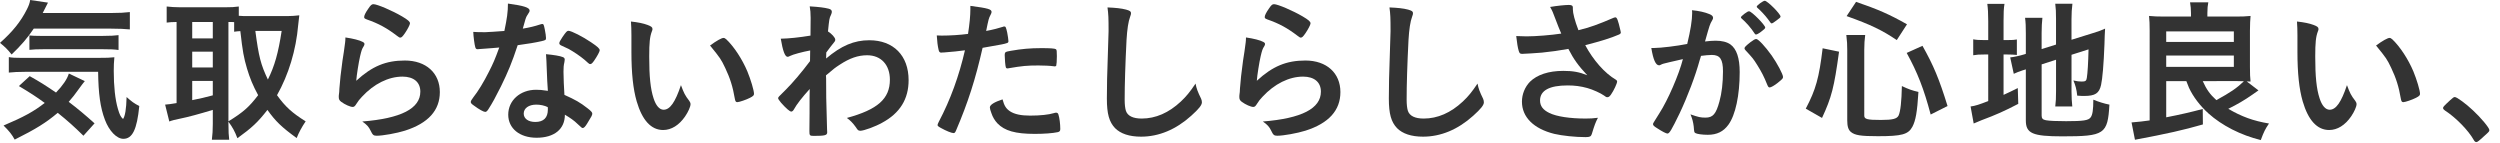
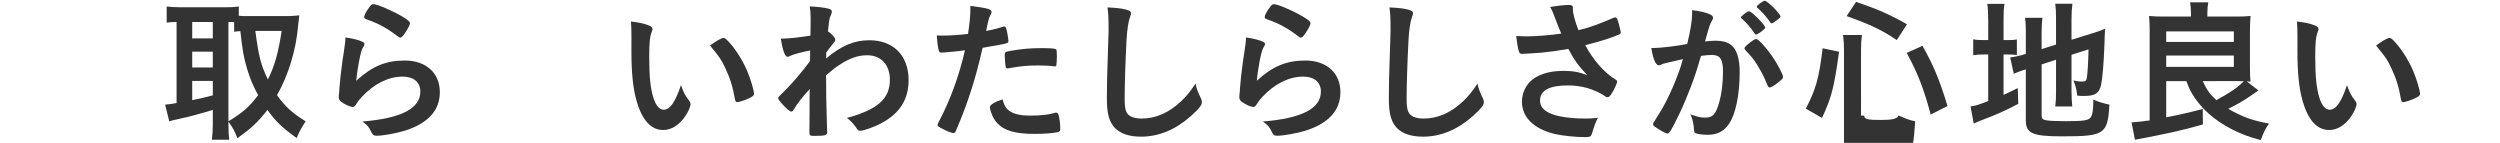
<svg xmlns="http://www.w3.org/2000/svg" version="1.1" id="レイヤー_1" x="0px" y="0px" viewBox="0 0 420 24" style="enable-background:new 0 0 420 24;" xml:space="preserve">
  <style type="text/css">
	.st0{clip-path:url(#SVGID_2_);}
	.st1{clip-path:url(#SVGID_4_);}
	.st2{clip-path:url(#SVGID_6_);}
	.st3{opacity:0.1;clip-path:url(#SVGID_10_);}
	.st4{clip-path:url(#SVGID_12_);fill:url(#);}
	.st5{clip-path:url(#SVGID_4_);fill:#E9E9E9;}
	.st6{clip-path:url(#SVGID_14_);fill:#F4D3D0;}
	.st7{clip-path:url(#SVGID_16_);}
	.st8{clip-path:url(#SVGID_20_);}
	.st9{clip-path:url(#SVGID_22_);}
	.st10{opacity:0.3;clip-path:url(#SVGID_24_);}
	.st11{clip-path:url(#SVGID_26_);}
	.st12{clip-path:url(#SVGID_28_);}
	.st13{clip-path:url(#SVGID_22_);fill:#55C8D2;}
	.st14{opacity:0.22;clip-path:url(#SVGID_32_);}
	.st15{clip-path:url(#SVGID_34_);fill:url(#);}
	.st16{clip-path:url(#SVGID_36_);}
	.st17{clip-path:url(#SVGID_40_);}
	.st18{clip-path:url(#SVGID_42_);}
	.st19{clip-path:url(#SVGID_44_);}
	.st20{opacity:0.95;clip-path:url(#SVGID_48_);}
	.st21{clip-path:url(#SVGID_50_);fill:#FFFFFF;}
	.st22{clip-path:url(#SVGID_52_);}
	.st23{clip-path:url(#SVGID_54_);}
	.st24{opacity:0.95;clip-path:url(#SVGID_56_);}
	.st25{clip-path:url(#SVGID_58_);fill:#FFFFFF;}
	.st26{clip-path:url(#SVGID_60_);}
	.st27{clip-path:url(#SVGID_64_);}
	.st28{clip-path:url(#SVGID_66_);}
	.st29{clip-path:url(#SVGID_68_);}
	.st30{opacity:0.95;clip-path:url(#SVGID_72_);}
	.st31{clip-path:url(#SVGID_74_);fill:#FFFFFF;}
	.st32{clip-path:url(#SVGID_76_);}
	.st33{clip-path:url(#SVGID_78_);}
	.st34{clip-path:url(#SVGID_80_);}
	.st35{clip-path:url(#SVGID_78_);fill:#55C8D2;}
	.st36{opacity:0.15;clip-path:url(#SVGID_84_);}
	.st37{clip-path:url(#SVGID_86_);fill:url(#);}
	.st38{clip-path:url(#SVGID_88_);}
	.st39{clip-path:url(#SVGID_90_);}
	.st40{clip-path:url(#SVGID_92_);}
	.st41{fill:#333333;}
	.st42{fill:#E8E8E8;}
	.st43{fill:#FFFFFF;}
	.st44{opacity:0.12;fill:url(#);}
	.st45{fill:#AF843A;}
	.st46{clip-path:url(#SVGID_96_);}
	.st47{clip-path:url(#SVGID_98_);}
	.st48{clip-path:url(#SVGID_100_);}
	.st49{fill:#FA91AA;}
	.st50{clip-path:url(#SVGID_102_);}
	.st51{fill:#55C8D2;stroke:#55C8D2;stroke-width:2;stroke-miterlimit:10;}
	.st52{clip-path:url(#SVGID_104_);}
	.st53{fill-rule:evenodd;clip-rule:evenodd;fill:#333333;}
	.st54{fill:#4D4D4D;}
</style>
-   <path class="st41" d="M5.668,4.811C4.654,6.345,3.458,7.723,1.95,9.152C1.3,8.32,0.78,7.827,0,7.203  c2.105-1.872,3.483-3.562,4.524-5.642C4.836,0.937,4.992,0.521,5.07,0L8.06,0.442c-0.077,0.13-0.363,0.702-0.884,1.742h11.519  c1.378,0,2.262-0.052,3.12-0.156V4.94c-0.806-0.078-1.82-0.13-3.12-0.13H5.668z M14.015,22.803c-1.509-1.482-2.601-2.47-4.316-3.848  c-1.977,1.664-3.641,2.704-7.229,4.498c-0.494-0.884-0.857-1.352-1.872-2.366c3.38-1.43,5.097-2.366,6.916-3.796  c-1.456-1.066-2.392-1.664-4.342-2.834l1.82-1.664c1.846,1.04,2.418,1.404,4.42,2.756c1.17-1.222,1.872-2.262,2.158-3.198  l2.678,1.274c-0.26,0.312-0.52,0.65-1.065,1.404c-0.599,0.832-0.988,1.352-1.639,2.08c1.508,1.144,2.782,2.21,4.343,3.614  L14.015,22.803z M4.342,12.064c-1.274,0-2.132,0.052-2.86,0.13v-2.6c0.521,0.104,1.145,0.13,2.158,0.13h12.688  c1.69,0,2.106-0.026,2.887-0.104c-0.078,0.78-0.104,1.482-0.104,2.314c0,2.574,0.234,4.784,0.702,6.37  c0.286,0.962,0.442,1.3,0.858,1.69c0.338-0.468,0.546-1.638,0.598-3.692c0.832,0.754,1.3,1.092,2.132,1.508  c-0.39,3.926-1.144,5.512-2.678,5.512c-1.118,0-2.393-1.326-3.095-3.198c-0.779-2.054-1.092-4.342-1.144-8.061H4.342z M4.94,5.955  c0.312,0.052,1.117,0.078,1.871,0.078h10.453c1.273,0,2.08-0.052,2.652-0.13v2.496c-0.702-0.104-1.379-0.13-2.652-0.13H7.332  c-1.04,0-1.716,0.026-2.392,0.104V5.955z" />
  <path class="st41" d="M38.376,20.775c0,1.3,0.052,2.08,0.13,2.704h-2.912c0.104-0.78,0.156-1.716,0.156-2.678v-2.34  c-2.21,0.676-4.238,1.222-5.305,1.43c-0.936,0.182-1.638,0.364-2.002,0.52l-0.702-2.834c0.624-0.052,1.014-0.104,1.924-0.26V3.692  c-0.884,0.026-1.065,0.026-1.664,0.104V1.092c0.702,0.078,1.404,0.13,2.236,0.13h7.618c0.988,0,1.561-0.026,2.263-0.13v1.56  c0.624,0.052,0.936,0.052,1.586,0.052h6.552c0.677,0,1.353-0.052,2.028-0.13c-0.052,0.312-0.104,0.832-0.182,1.586  c-0.364,4.265-1.612,8.373-3.563,11.831c1.378,1.924,2.522,2.964,4.811,4.394c-0.65,0.962-1.17,1.924-1.509,2.809  c-2.548-1.846-3.562-2.834-4.914-4.732c-1.586,2.054-2.626,3.016-5.044,4.758c-0.442-1.17-0.806-1.82-1.508-2.782V20.775z   M32.292,6.448h3.458V3.692h-3.458V6.448z M32.292,11.337h3.458V8.685h-3.458V11.337z M32.292,16.823  c1.768-0.364,1.768-0.364,3.458-0.806v-2.418h-3.458V16.823z M38.376,20.385c2.496-1.534,3.484-2.418,4.992-4.394  c-0.885-1.638-1.378-2.834-1.872-4.472c-0.546-1.872-0.729-2.834-1.118-6.292c-0.442,0.026-0.676,0.052-1.04,0.104V3.718  c-0.286-0.026-0.442-0.026-0.962-0.026V20.385z M42.899,5.2c0.572,4.342,0.91,5.643,2.106,8.165  c1.145-2.314,1.742-4.446,2.314-8.165H42.899z" />
  <path class="st41" d="M68.017,10.167c3.563,0,5.876,2.106,5.876,5.304c0,3.068-1.95,5.227-5.85,6.475  c-1.404,0.442-3.719,0.858-4.759,0.858c-0.546,0-0.676-0.13-1.04-0.884c-0.286-0.598-0.598-0.962-1.378-1.508  c6.526-0.52,9.75-2.184,9.75-5.019c0-1.586-1.117-2.522-2.989-2.522c-2.366,0-4.811,1.222-6.813,3.38  c-0.364,0.364-0.702,0.806-0.937,1.196c-0.233,0.39-0.39,0.52-0.624,0.52c-0.39,0-1.3-0.39-1.924-0.858  c-0.312-0.234-0.416-0.416-0.416-0.832c0-0.208,0-0.208,0.078-0.832c0-0.078,0-0.26,0.026-0.546c0.13-1.664,0.208-2.366,0.52-4.707  c0.052-0.286,0.052-0.286,0.234-1.508c0.025-0.078,0.078-0.572,0.208-1.534c0.025-0.234,0.052-0.442,0.052-0.858  c1.248,0.182,2.418,0.468,2.912,0.754c0.208,0.104,0.313,0.234,0.286,0.39c0,0.104-0.052,0.182-0.13,0.338  c-0.286,0.442-0.364,0.676-0.599,1.664c-0.233,0.988-0.598,3.276-0.649,4.134C62.505,11.129,64.818,10.167,68.017,10.167z   M67.549,2.756c1.014,0.598,1.326,0.884,1.326,1.17c0,0.234-0.416,1.014-0.858,1.664c-0.416,0.598-0.572,0.728-0.78,0.728  c-0.13,0-0.208-0.052-0.52-0.286c-1.742-1.326-3.12-2.08-5.07-2.756c-0.39-0.156-0.468-0.208-0.468-0.416  c0-0.26,0.208-0.702,0.676-1.378c0.416-0.624,0.598-0.78,0.884-0.78C63.362,0.702,65.91,1.794,67.549,2.756z" />
-   <path class="st41" d="M81.588,8.165c-0.468,0.026-0.754,0.052-1.066,0.078c-0.233,0.026-0.26,0.026-0.286,0.026  c-0.208,0-0.312-0.078-0.39-0.338c-0.13-0.416-0.312-1.794-0.338-2.574c0.286,0.026,1.04,0.052,1.976,0.052  c0.286,0,2.341-0.13,3.25-0.208c0.442-2.106,0.599-3.198,0.599-4.602c2.678,0.364,3.64,0.676,3.64,1.17  c0,0.182-0.025,0.234-0.416,0.832c-0.208,0.312-0.285,0.598-0.728,2.21c1.222-0.208,1.95-0.39,2.912-0.702  C90.922,4.057,91,4.03,91.13,4.03c0.183,0,0.234,0.13,0.391,0.884c0.13,0.65,0.208,1.196,0.208,1.482  c0,0.312-0.078,0.364-0.755,0.52c-0.884,0.208-2.392,0.468-4.004,0.676c-0.962,2.912-1.611,4.472-2.808,6.916  c-0.91,1.82-1.431,2.782-2.132,3.874c-0.209,0.312-0.339,0.416-0.521,0.416c-0.26,0-0.988-0.39-1.898-1.066  c-0.416-0.286-0.52-0.416-0.52-0.598c0-0.182,0.104-0.338,0.442-0.806c0.754-0.937,1.741-2.548,2.6-4.265  c0.729-1.43,0.988-2.028,1.742-4.082C82.862,8.061,82.784,8.086,81.588,8.165z M90.142,23.141c-2.834,0-4.758-1.56-4.758-3.874  c0-2.392,2.002-4.186,4.681-4.186c0.624,0,0.909,0.026,1.976,0.182c-0.104-1.248-0.104-1.742-0.208-4.16  c0-0.494-0.052-1.17-0.104-2.002c1.325,0.13,2.34,0.286,2.834,0.494c0.208,0.078,0.312,0.208,0.312,0.416  c0,0.13-0.025,0.234-0.052,0.416c-0.13,0.546-0.156,0.936-0.156,1.638c0,0.962,0.078,2.601,0.156,3.875  c1.846,0.832,2.601,1.248,3.9,2.262c0.571,0.442,0.78,0.676,0.78,0.884c0,0.26-0.131,0.494-0.858,1.664  c-0.313,0.52-0.546,0.754-0.729,0.754c-0.155,0-0.155,0-0.884-0.676c-0.572-0.572-1.222-1.014-2.132-1.56  C94.9,21.685,93.132,23.141,90.142,23.141z M90.09,17.577c-1.248,0-2.105,0.598-2.105,1.508c0,0.858,0.779,1.404,1.95,1.404  c1.378,0,2.105-0.702,2.105-2.08c0-0.208,0-0.416-0.025-0.416C91.494,17.733,90.792,17.577,90.09,17.577z M99.814,10.192  c-0.312,0.442-0.468,0.572-0.65,0.572c-0.13,0-0.233-0.052-0.416-0.234c-0.649-0.624-1.56-1.3-2.521-1.898  c-0.624-0.39-0.624-0.39-1.769-0.91c-0.363-0.156-0.494-0.26-0.494-0.468c0-0.182,0.131-0.416,0.521-1.014  c0.624-0.91,0.78-1.066,1.014-1.066c0.494,0,2.418,0.988,3.796,1.924c1.118,0.754,1.457,1.066,1.457,1.352  C100.751,8.659,100.335,9.438,99.814,10.192z" />
  <path class="st41" d="M106.079,5.955c0-0.754-0.025-1.768-0.078-2.34c1.196,0.13,2.08,0.312,2.782,0.572  c0.624,0.234,0.832,0.39,0.832,0.676c0,0.156,0,0.156-0.104,0.416c-0.338,0.884-0.442,1.872-0.442,4.238  c0,3.328,0.208,5.408,0.729,6.994c0.39,1.222,0.988,1.924,1.689,1.924c1.066,0,1.95-1.248,2.912-4.134  c0.494,1.326,0.677,1.716,1.404,2.652c0.13,0.182,0.208,0.364,0.208,0.546c0,0.416-0.39,1.3-0.91,2.054  c-1.014,1.482-2.313,2.288-3.692,2.288c-2.002,0-3.51-1.612-4.445-4.81c-0.599-2.08-0.885-4.706-0.885-8.346V5.955z M121.55,6.371  c0.156,0,0.286,0.078,0.494,0.26c1.3,1.248,2.652,3.328,3.51,5.356c0.572,1.378,1.118,3.224,1.118,3.77  c0,0.26-0.13,0.39-0.676,0.676c-0.598,0.313-1.82,0.729-2.132,0.729c-0.234,0-0.338-0.13-0.416-0.598  c-0.338-2.002-0.807-3.458-1.612-5.148c-0.728-1.508-0.78-1.586-2.548-3.77C120.38,6.838,121.238,6.371,121.55,6.371z" />
  <path class="st41" d="M136.006,19.007c0-2.834,0-2.834,0.026-4.056c-1.3,1.43-2.185,2.574-2.626,3.38  c-0.13,0.26-0.313,0.416-0.468,0.416c-0.261,0-0.885-0.546-1.717-1.482c-0.338-0.416-0.494-0.65-0.494-0.754  c0-0.182,0-0.182,1.326-1.482c1.118-1.118,2.626-2.886,4.03-4.758c0-0.156,0-0.754,0.026-1.794c-1.274,0.234-2.912,0.676-3.354,0.91  c-0.26,0.13-0.312,0.156-0.442,0.156c-0.441,0-0.806-1.014-1.144-3.042c1.378-0.026,3.094-0.208,4.992-0.52  c0-0.936,0.026-2.262,0.026-2.99c0-0.78-0.053-1.404-0.156-1.924c1.638,0.104,2.444,0.208,3.172,0.39  c0.391,0.104,0.546,0.26,0.546,0.546c0,0.13-0.052,0.26-0.155,0.52c-0.261,0.52-0.286,0.702-0.494,2.756  c0.624,0.39,1.222,1.04,1.222,1.378c0,0.234,0,0.234-0.806,1.222c-0.078,0.104-0.313,0.442-0.702,0.936  c-0.026,0.832-0.026,0.832-0.026,1.014c2.548-2.158,4.706-3.068,7.254-3.068c4.057,0,6.604,2.574,6.604,6.708  c0,3.172-1.456,5.538-4.446,7.15c-1.144,0.65-3.094,1.352-3.666,1.352c-0.156,0-0.338-0.052-0.416-0.156  c-0.052-0.026-0.052-0.026-0.39-0.52c-0.442-0.624-0.937-1.118-1.456-1.482c5.174-1.404,7.229-3.224,7.229-6.422  c0-2.496-1.482-4.108-3.822-4.108c-1.534,0-2.938,0.494-4.603,1.586c-0.832,0.546-0.832,0.546-2.313,1.794  c0.025,0.208,0.025,0.208,0.025,0.546c0,2.782,0,3.016,0.156,8.476c0.025,0.286,0.025,0.494,0.025,0.546  c0,0.494-0.363,0.598-2.262,0.598c-0.676,0-0.728-0.078-0.728-0.806L136.006,19.007z" />
  <path class="st41" d="M158.574,8.814c-0.052,0-0.104,0-0.156,0c-0.13,0.026-0.233,0.026-0.286,0.026  c-0.233,0-0.363-0.104-0.441-0.442c-0.156-0.65-0.26-1.456-0.313-2.444c0.364,0.026,0.65,0.026,0.832,0.026  c1.404,0,3.042-0.104,4.42-0.286c0.261-1.716,0.391-3.042,0.391-4.108c0-0.13,0-0.338,0-0.598c3.016,0.39,3.588,0.572,3.563,1.04  c0,0.13-0.053,0.208-0.156,0.442c-0.313,0.598-0.338,0.676-0.754,2.73c1.014-0.182,2.313-0.52,2.834-0.702  c0.104-0.052,0.13-0.052,0.208-0.052c0.233,0,0.286,0.104,0.494,1.014c0.104,0.52,0.208,1.248,0.208,1.456  c0,0.182-0.078,0.286-0.313,0.338c-0.468,0.156-0.468,0.156-4.03,0.78c-1.196,5.278-2.444,9.178-4.446,13.858  c-0.13,0.338-0.26,0.468-0.416,0.468c-0.338,0-1.248-0.364-2.132-0.858c-0.442-0.234-0.572-0.364-0.572-0.494  c0-0.104,0.078-0.286,0.208-0.546c1.977-3.744,3.406-7.722,4.395-12.012C160.966,8.606,160.16,8.685,158.574,8.814z M169.677,18.695  c0.754,0.494,1.846,0.728,3.38,0.728c1.69,0,3.146-0.156,3.979-0.416c0.208-0.052,0.26-0.078,0.364-0.078  c0.233,0,0.338,0.078,0.416,0.313c0.182,0.546,0.312,1.612,0.312,2.418c0,0.338-0.104,0.468-0.442,0.546  c-0.857,0.182-2.313,0.286-3.848,0.286c-3.25,0-5.07-0.52-6.267-1.768c-0.441-0.468-0.806-1.066-1.014-1.716  c-0.156-0.364-0.26-0.806-0.26-0.962c0-0.442,0.779-0.91,2.132-1.352C168.715,17.785,169.026,18.253,169.677,18.695z   M176.983,11.129c-0.521-0.078-1.612-0.13-2.522-0.13c-1.924,0-2.73,0.078-5.019,0.468c-0.052,0.026-0.13,0.026-0.182,0.026  c-0.156,0-0.234-0.052-0.286-0.208c-0.078-0.182-0.182-1.456-0.182-2.002c0-0.338,0.052-0.494,0.26-0.572  c0.104-0.052,0.26-0.078,0.806-0.182c1.769-0.312,3.25-0.442,5.07-0.442c1.508,0,2.288,0.052,2.471,0.182  c0.13,0.104,0.155,0.312,0.155,1.17c0,0.754-0.052,1.43-0.104,1.586c-0.026,0.078-0.13,0.13-0.261,0.13  C177.139,11.155,177.061,11.155,176.983,11.129z" />
  <path class="st41" d="M189.178,1.612c0.65,0.182,0.832,0.312,0.832,0.598c0,0.182-0.025,0.26-0.155,0.624  c-0.286,0.754-0.494,2.08-0.599,3.9c-0.208,4.187-0.312,7.437-0.312,10.011c0,0.832,0.078,1.456,0.208,1.872  c0.286,0.858,1.196,1.3,2.651,1.3c2.341,0,4.551-0.962,6.579-2.86c0.936-0.884,1.508-1.586,2.47-3.016  c0.156,0.832,0.364,1.378,0.936,2.548c0.078,0.208,0.131,0.364,0.131,0.598c0,0.468-0.494,1.092-1.795,2.262  c-2.573,2.314-5.434,3.51-8.424,3.51c-1.977,0-3.432-0.494-4.368-1.43c-0.988-1.04-1.378-2.393-1.378-4.966  c0-2.028,0.025-3.588,0.234-9.646c0.025-0.91,0.052-1.456,0.052-1.69c0-2.21-0.026-2.86-0.183-3.979  C187.384,1.3,188.398,1.404,189.178,1.612z" />
  <path class="st41" d="M219.312,10.167c3.563,0,5.876,2.106,5.876,5.304c0,3.068-1.95,5.227-5.85,6.475  c-1.404,0.442-3.719,0.858-4.759,0.858c-0.546,0-0.676-0.13-1.04-0.884c-0.286-0.598-0.598-0.962-1.378-1.508  c6.526-0.52,9.75-2.184,9.75-5.019c0-1.586-1.117-2.522-2.989-2.522c-2.366,0-4.811,1.222-6.813,3.38  c-0.364,0.364-0.702,0.806-0.937,1.196c-0.233,0.39-0.39,0.52-0.624,0.52c-0.39,0-1.3-0.39-1.924-0.858  c-0.312-0.234-0.416-0.416-0.416-0.832c0-0.208,0-0.208,0.078-0.832c0-0.078,0-0.26,0.026-0.546c0.13-1.664,0.208-2.366,0.52-4.707  c0.052-0.286,0.052-0.286,0.234-1.508c0.025-0.078,0.078-0.572,0.208-1.534c0.025-0.234,0.052-0.442,0.052-0.858  c1.248,0.182,2.418,0.468,2.912,0.754c0.208,0.104,0.313,0.234,0.286,0.39c0,0.104-0.052,0.182-0.13,0.338  c-0.286,0.442-0.364,0.676-0.599,1.664c-0.233,0.988-0.598,3.276-0.649,4.134C213.8,11.129,216.113,10.167,219.312,10.167z   M218.844,2.756c1.014,0.598,1.326,0.884,1.326,1.17c0,0.234-0.416,1.014-0.858,1.664c-0.416,0.598-0.572,0.728-0.78,0.728  c-0.13,0-0.208-0.052-0.52-0.286c-1.742-1.326-3.12-2.08-5.07-2.756c-0.39-0.156-0.468-0.208-0.468-0.416  c0-0.26,0.208-0.702,0.676-1.378c0.416-0.624,0.598-0.78,0.884-0.78C214.657,0.702,217.205,1.794,218.844,2.756z" />
  <path class="st41" d="M236.549,1.612c0.65,0.182,0.832,0.312,0.832,0.598c0,0.182-0.025,0.26-0.155,0.624  c-0.286,0.754-0.494,2.08-0.599,3.9c-0.208,4.187-0.312,7.437-0.312,10.011c0,0.832,0.078,1.456,0.208,1.872  c0.286,0.858,1.196,1.3,2.651,1.3c2.341,0,4.551-0.962,6.579-2.86c0.936-0.884,1.508-1.586,2.47-3.016  c0.156,0.832,0.364,1.378,0.936,2.548c0.078,0.208,0.131,0.364,0.131,0.598c0,0.468-0.494,1.092-1.795,2.262  c-2.573,2.314-5.434,3.51-8.424,3.51c-1.977,0-3.432-0.494-4.368-1.43c-0.988-1.04-1.378-2.393-1.378-4.966  c0-2.028,0.025-3.588,0.234-9.646c0.025-0.91,0.052-1.456,0.052-1.69c0-2.21-0.026-2.86-0.183-3.979  C234.755,1.3,235.77,1.404,236.549,1.612z" />
  <path class="st41" d="M264.24,1.561c0,0.65,0.312,1.872,0.936,3.51c2.002-0.494,3.172-0.91,5.902-2.08  c0.156-0.052,0.234-0.078,0.312-0.078c0.261,0,0.442,0.468,0.832,2.158c0.026,0.13,0.026,0.156,0.053,0.26  c0.025,0.052,0.025,0.078,0.025,0.104c0,0.182-0.104,0.286-0.363,0.39c-1.326,0.572-2.834,1.04-5.616,1.769  c1.352,2.522,3.275,4.706,5.147,5.798c0.131,0.078,0.208,0.182,0.208,0.312c0,0.312-0.571,1.534-1.014,2.158  c-0.234,0.338-0.39,0.468-0.624,0.468c-0.182,0-0.234-0.026-0.572-0.286c-0.546-0.39-1.846-0.988-2.782-1.248  c-1.118-0.312-2.132-0.442-3.328-0.442c-3.067,0-4.628,0.858-4.628,2.522c0,0.936,0.494,1.586,1.561,2.106  c1.222,0.598,3.458,0.936,6.084,0.936c0.78,0,1.3-0.026,2.08-0.13c-0.416,0.806-0.546,1.144-1.04,2.756  c-0.13,0.39-0.338,0.494-1.04,0.494c-1.742,0-3.926-0.234-5.252-0.546c-3.459-0.858-5.435-2.808-5.435-5.408  c0-1.248,0.494-2.47,1.353-3.354c1.195-1.17,3.119-1.82,5.59-1.82c1.612,0,2.652,0.182,4.03,0.728  c-1.509-1.612-2.263-2.652-3.173-4.42c-1.586,0.286-2.912,0.468-4.445,0.624c-0.91,0.078-2.912,0.208-3.303,0.208  c-0.363,0-0.468-0.078-0.598-0.521c-0.156-0.494-0.286-1.326-0.416-2.47c0.857,0.026,1.273,0.052,1.742,0.052  c1.56,0,4.134-0.208,5.824-0.468c-0.234-0.52-0.676-1.638-0.937-2.34c-0.416-1.144-0.598-1.56-0.936-2.132  c1.222-0.208,2.548-0.338,3.146-0.338c0.494,0,0.677,0.13,0.677,0.442V1.561z" />
  <path class="st41" d="M279.501,10.687c-0.207,0.052-0.312,0.104-0.468,0.182c-0.13,0.078-0.208,0.104-0.312,0.104  c-0.572,0-0.988-0.988-1.301-2.912c0.209,0,0.391,0,0.494,0c1.093,0,3.875-0.338,5.539-0.676c0.546-2.262,0.832-4.004,0.832-5.227  c0-0.104,0-0.26-0.026-0.442c1.118,0.104,2.184,0.338,2.912,0.65c0.416,0.156,0.624,0.364,0.624,0.624  c0,0.13-0.026,0.234-0.156,0.442c-0.39,0.676-0.39,0.676-1.196,3.536c0.624-0.078,1.326-0.13,1.769-0.13  c1.066,0,1.898,0.208,2.496,0.624c1.04,0.754,1.56,2.288,1.56,4.654c0,3.874-0.702,7.202-1.897,8.84  c-0.832,1.144-1.924,1.69-3.458,1.69c-0.937,0-1.82-0.13-2.08-0.286c-0.208-0.13-0.208-0.13-0.286-1.092  c-0.078-0.702-0.234-1.326-0.546-2.054c1.352,0.468,1.689,0.546,2.521,0.546c1.248,0,1.769-0.598,2.341-2.704  c0.39-1.378,0.598-3.146,0.598-5.07c0-2.028-0.494-2.756-1.872-2.756c-0.468,0-1.222,0.078-1.82,0.156  c-0.078,0.312-0.104,0.338-0.208,0.676c-0.728,2.678-2.054,6.162-3.38,8.971c-1.378,2.834-1.716,3.406-2.054,3.406  c-0.209,0-0.91-0.364-1.664-0.858c-0.599-0.364-0.755-0.52-0.755-0.728c0-0.13,0-0.13,1.066-1.82c1.43-2.21,3.302-6.526,3.952-9.101  C280.802,10.375,279.735,10.608,279.501,10.687z M295.83,5.356c-0.416,0.312-0.702,0.442-0.832,0.442  c-0.078,0-0.156-0.052-0.234-0.182c-0.546-0.884-1.456-1.898-2.21-2.548c-0.052-0.052-0.078-0.104-0.078-0.156  c0-0.104,0.183-0.286,0.624-0.624c0.442-0.312,0.572-0.39,0.755-0.39c0.416,0,2.703,2.314,2.703,2.73  C296.558,4.784,296.351,4.966,295.83,5.356z M293.074,8.112c0-0.182,0.233-0.416,0.987-1.014c0.521-0.39,0.78-0.546,0.988-0.546  c0.338,0,1.508,1.248,2.601,2.782c0.91,1.3,1.897,3.146,1.897,3.588c0,0.26-0.078,0.338-0.91,1.014  c-0.52,0.416-1.117,0.754-1.325,0.754c-0.183,0-0.261-0.078-0.442-0.52c-0.494-1.248-0.936-2.106-1.638-3.224  c-0.702-1.118-0.755-1.17-2.003-2.522C293.126,8.294,293.074,8.217,293.074,8.112z M296.48,0.13c0.441,0,2.651,2.21,2.651,2.652  c0,0.13-0.155,0.286-0.676,0.65c-0.468,0.364-0.702,0.494-0.806,0.494c-0.13,0-0.13,0-0.65-0.728  c-0.442-0.598-1.274-1.482-1.742-1.872c-0.078-0.078-0.13-0.13-0.13-0.208C295.128,0.91,296.194,0.13,296.48,0.13z" />
-   <path class="st41" d="M303.369,18.253c1.69-3.198,2.236-5.174,2.834-10.141l2.757,0.572c-0.832,6.058-1.248,7.645-2.86,11.128  L303.369,18.253z M313.197,19.423c0,0.598,0.469,0.728,2.782,0.728c2.002,0,2.704-0.182,2.99-0.754  c0.313-0.702,0.494-2.34,0.546-4.94c1.093,0.52,1.742,0.754,2.782,0.988c-0.208,3.406-0.468,4.81-1.014,5.85  c-0.702,1.3-1.794,1.586-5.799,1.586c-2.886,0-3.848-0.156-4.523-0.702c-0.442-0.364-0.624-0.936-0.624-1.976V8.425  c0-0.937-0.026-1.508-0.156-2.548h3.172c-0.104,0.806-0.156,1.534-0.156,2.47V19.423z M318.658,6.734  c-2.471-1.664-4.343-2.574-8.425-4.03l1.586-2.392c3.719,1.274,5.616,2.106,8.555,3.77L318.658,6.734z M324.353,19.241  c-1.145-4.316-2.211-7.046-4.03-10.349l2.651-1.196c1.847,3.276,2.809,5.564,4.213,10.115L324.353,19.241z" />
+   <path class="st41" d="M303.369,18.253c1.69-3.198,2.236-5.174,2.834-10.141l2.757,0.572c-0.832,6.058-1.248,7.645-2.86,11.128  L303.369,18.253z M313.197,19.423c0,0.598,0.469,0.728,2.782,0.728c2.002,0,2.704-0.182,2.99-0.754  c1.093,0.52,1.742,0.754,2.782,0.988c-0.208,3.406-0.468,4.81-1.014,5.85  c-0.702,1.3-1.794,1.586-5.799,1.586c-2.886,0-3.848-0.156-4.523-0.702c-0.442-0.364-0.624-0.936-0.624-1.976V8.425  c0-0.937-0.026-1.508-0.156-2.548h3.172c-0.104,0.806-0.156,1.534-0.156,2.47V19.423z M318.658,6.734  c-2.471-1.664-4.343-2.574-8.425-4.03l1.586-2.392c3.719,1.274,5.616,2.106,8.555,3.77L318.658,6.734z M324.353,19.241  c-1.145-4.316-2.211-7.046-4.03-10.349l2.651-1.196c1.847,3.276,2.809,5.564,4.213,10.115L324.353,19.241z" />
  <path class="st41" d="M334.022,3.536c0-1.3-0.052-2.132-0.155-2.886h2.886c-0.13,0.78-0.156,1.482-0.156,2.886v3.198h0.572  c0.91,0,1.248-0.026,1.664-0.104v2.6c-0.494-0.052-0.988-0.078-1.768-0.078h-0.469v6.787c1.04-0.468,1.274-0.598,2.393-1.144  l0.078,2.652c-2.288,1.196-3.744,1.846-6.188,2.756c-0.65,0.26-0.91,0.364-1.3,0.546l-0.521-2.86  c0.807-0.104,1.482-0.338,2.964-0.91V9.152h-0.571c-0.962,0-1.353,0.026-1.95,0.13V6.604c0.546,0.104,0.988,0.13,1.924,0.13h0.598  V3.536z M342.993,19.397c0,0.494,0.182,0.702,0.729,0.806c0.624,0.104,1.664,0.156,3.38,0.156c2.912,0,3.771-0.13,4.134-0.65  c0.313-0.416,0.442-1.274,0.442-2.964c0.806,0.338,1.872,0.676,2.704,0.832c-0.286,4.966-0.807,5.33-7.904,5.33  c-5.019,0-6.137-0.494-6.137-2.678v-8.581c-0.182,0.078-0.416,0.13-0.494,0.156c-0.754,0.26-1.039,0.364-1.533,0.598l-0.599-2.756  c0.677-0.078,1.534-0.26,2.393-0.52l0.233-0.078V5.643c0-1.196-0.025-1.846-0.13-2.652h2.912c-0.078,0.78-0.13,1.508-0.13,2.548  v2.704l2.418-0.754V3.146c0-1.144-0.025-1.716-0.13-2.522h2.886c-0.104,0.806-0.155,1.612-0.155,2.574v3.484l3.588-1.118  c0.962-0.286,1.43-0.468,2.054-0.754c-0.052,1.092-0.078,1.248-0.104,2.6c-0.13,3.458-0.338,5.798-0.572,6.864  c-0.312,1.404-0.988,1.846-2.834,1.846c-0.286,0-0.52,0-1.17-0.052c-0.104-1.04-0.313-1.794-0.65-2.548  c0.546,0.13,1.015,0.182,1.378,0.182c0.65,0,0.807-0.104,0.885-0.624c0.13-0.832,0.233-2.444,0.286-4.784l-2.86,0.91v6.188  c0,1.014,0.052,1.716,0.13,2.496h-2.86c0.104-0.832,0.13-1.404,0.13-2.574v-5.278l-2.418,0.78V19.397z" />
  <path class="st41" d="M363.924,13.625v6.084c2.418-0.468,4.187-0.884,6.136-1.404l0.026,2.601  c-3.354,0.962-5.902,1.534-11.414,2.574l-0.572-2.912c1.481-0.13,1.742-0.156,3.042-0.338V5.148c0-0.988-0.026-1.768-0.104-2.47  c0.701,0.078,1.56,0.104,2.496,0.104h4.55V2.185c0-0.598-0.052-1.222-0.156-1.794h3.068c-0.104,0.52-0.156,1.014-0.156,1.82v0.572  h4.784c0.962,0,1.769-0.026,2.471-0.104c-0.053,0.442-0.104,1.56-0.104,2.496v6.032c0,1.17,0.026,1.872,0.104,2.496  c-0.286-0.026-0.391-0.026-0.65-0.026l1.976,1.508c-0.363,0.234-0.363,0.234-1.04,0.729c-1.3,0.91-2.548,1.638-4.029,2.366  c2.21,1.3,4.186,2.028,6.838,2.47c-0.624,0.91-0.884,1.43-1.378,2.782c-3.38-0.832-6.526-2.444-8.788-4.472  c-1.431-1.3-2.574-2.808-3.276-4.316c-0.13-0.312-0.183-0.468-0.442-1.118H363.924z M363.924,7.046h11.362V5.278h-11.362V7.046z   M363.924,11.232h11.362V9.334h-11.362V11.232z M370.06,13.625c0.624,1.378,1.196,2.21,2.288,3.198  c2.419-1.326,3.406-2.002,4.629-3.172c-0.521-0.026-0.755-0.026-1.066-0.026H370.06z" />
  <path class="st41" d="M385.97,5.955c0-0.754-0.025-1.768-0.078-2.34c1.196,0.13,2.08,0.312,2.782,0.572  c0.624,0.234,0.832,0.39,0.832,0.676c0,0.156,0,0.156-0.104,0.416c-0.338,0.884-0.442,1.872-0.442,4.238  c0,3.328,0.208,5.408,0.729,6.994c0.39,1.222,0.988,1.924,1.689,1.924c1.066,0,1.95-1.248,2.912-4.134  c0.494,1.326,0.677,1.716,1.404,2.652c0.13,0.182,0.208,0.364,0.208,0.546c0,0.416-0.39,1.3-0.91,2.054  c-1.014,1.482-2.313,2.288-3.692,2.288c-2.002,0-3.51-1.612-4.445-4.81c-0.599-2.08-0.885-4.706-0.885-8.346V5.955z M401.44,6.371  c0.156,0,0.286,0.078,0.494,0.26c1.3,1.248,2.652,3.328,3.51,5.356c0.572,1.378,1.118,3.224,1.118,3.77  c0,0.26-0.13,0.39-0.676,0.676c-0.598,0.313-1.82,0.729-2.132,0.729c-0.234,0-0.338-0.13-0.416-0.598  c-0.338-2.002-0.807-3.458-1.612-5.148c-0.728-1.508-0.78-1.586-2.548-3.77C400.271,6.838,401.129,6.371,401.44,6.371z" />
-   <path class="st41" d="M411.634,16.823c0.468-0.416,0.598-0.52,0.779-0.52c0.339,0,1.898,1.144,3.043,2.236  c1.3,1.196,2.756,2.938,2.756,3.302c0,0.234-0.052,0.286-0.807,0.962c-0.987,0.91-1.195,1.066-1.378,1.066  c-0.155,0-0.312-0.104-0.441-0.364c-0.91-1.612-2.99-3.744-4.837-4.94c-0.207-0.156-0.312-0.26-0.312-0.416  C410.438,17.967,410.489,17.889,411.634,16.823z" />
</svg>